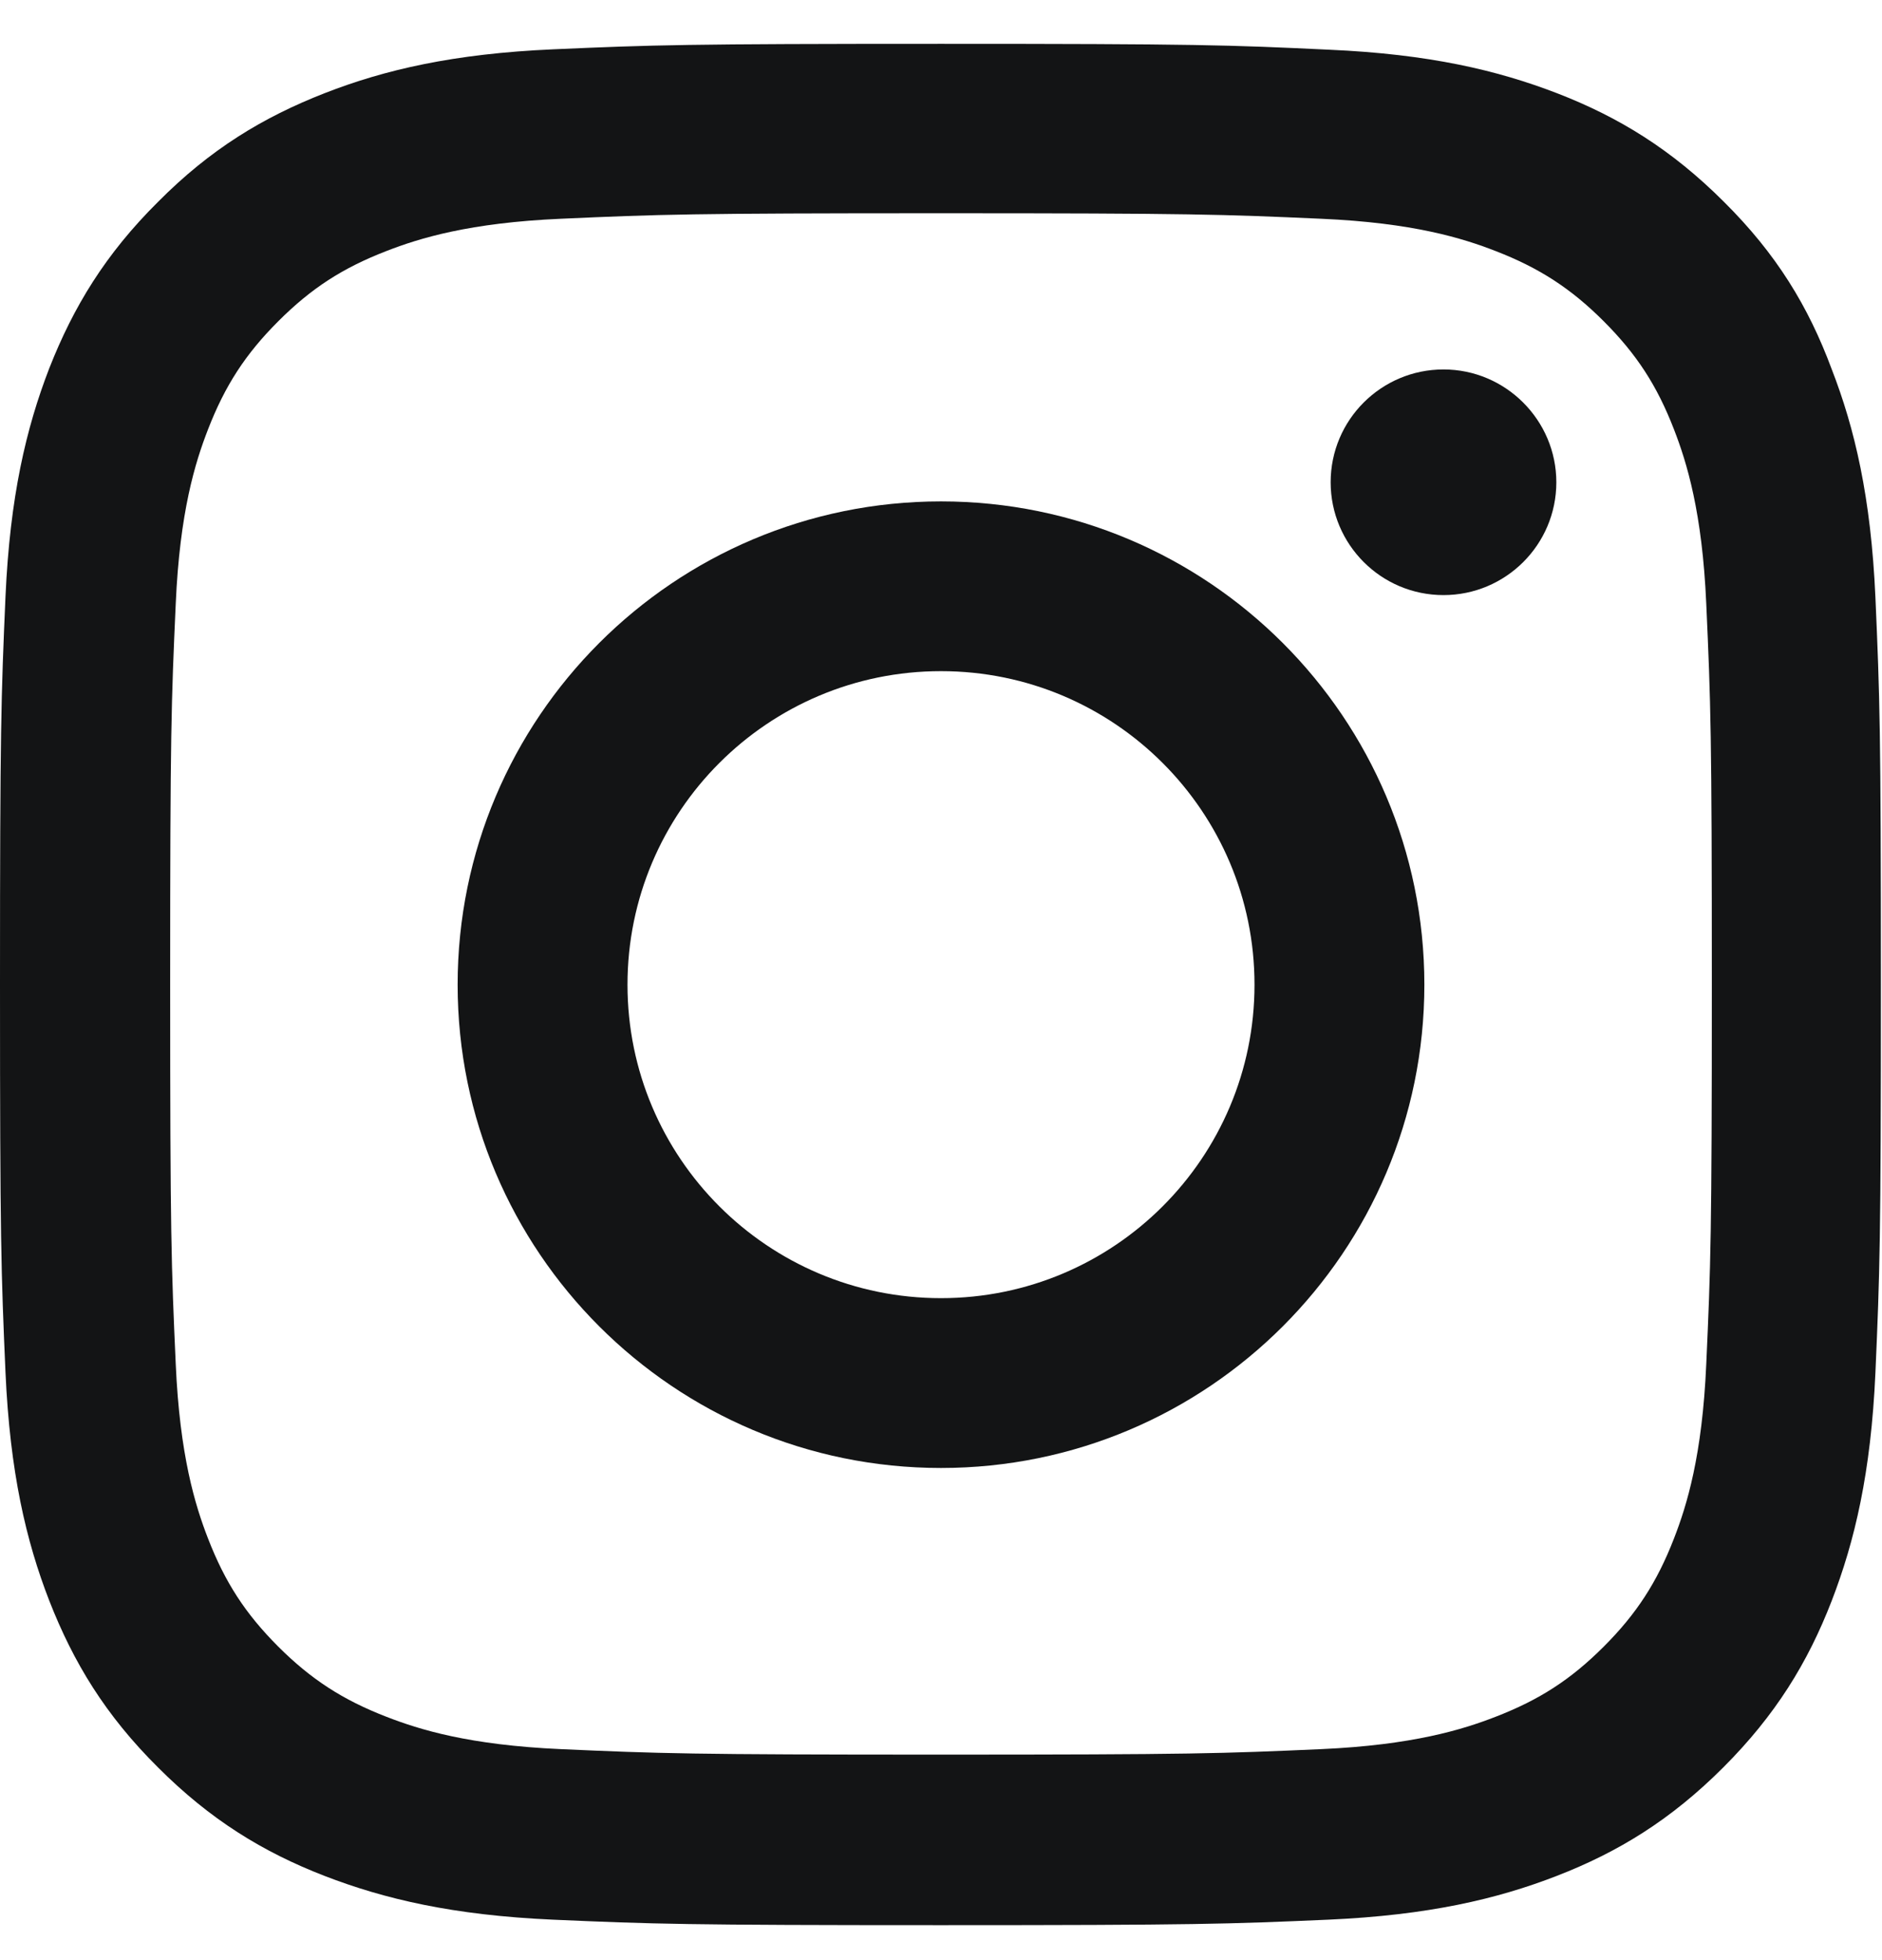
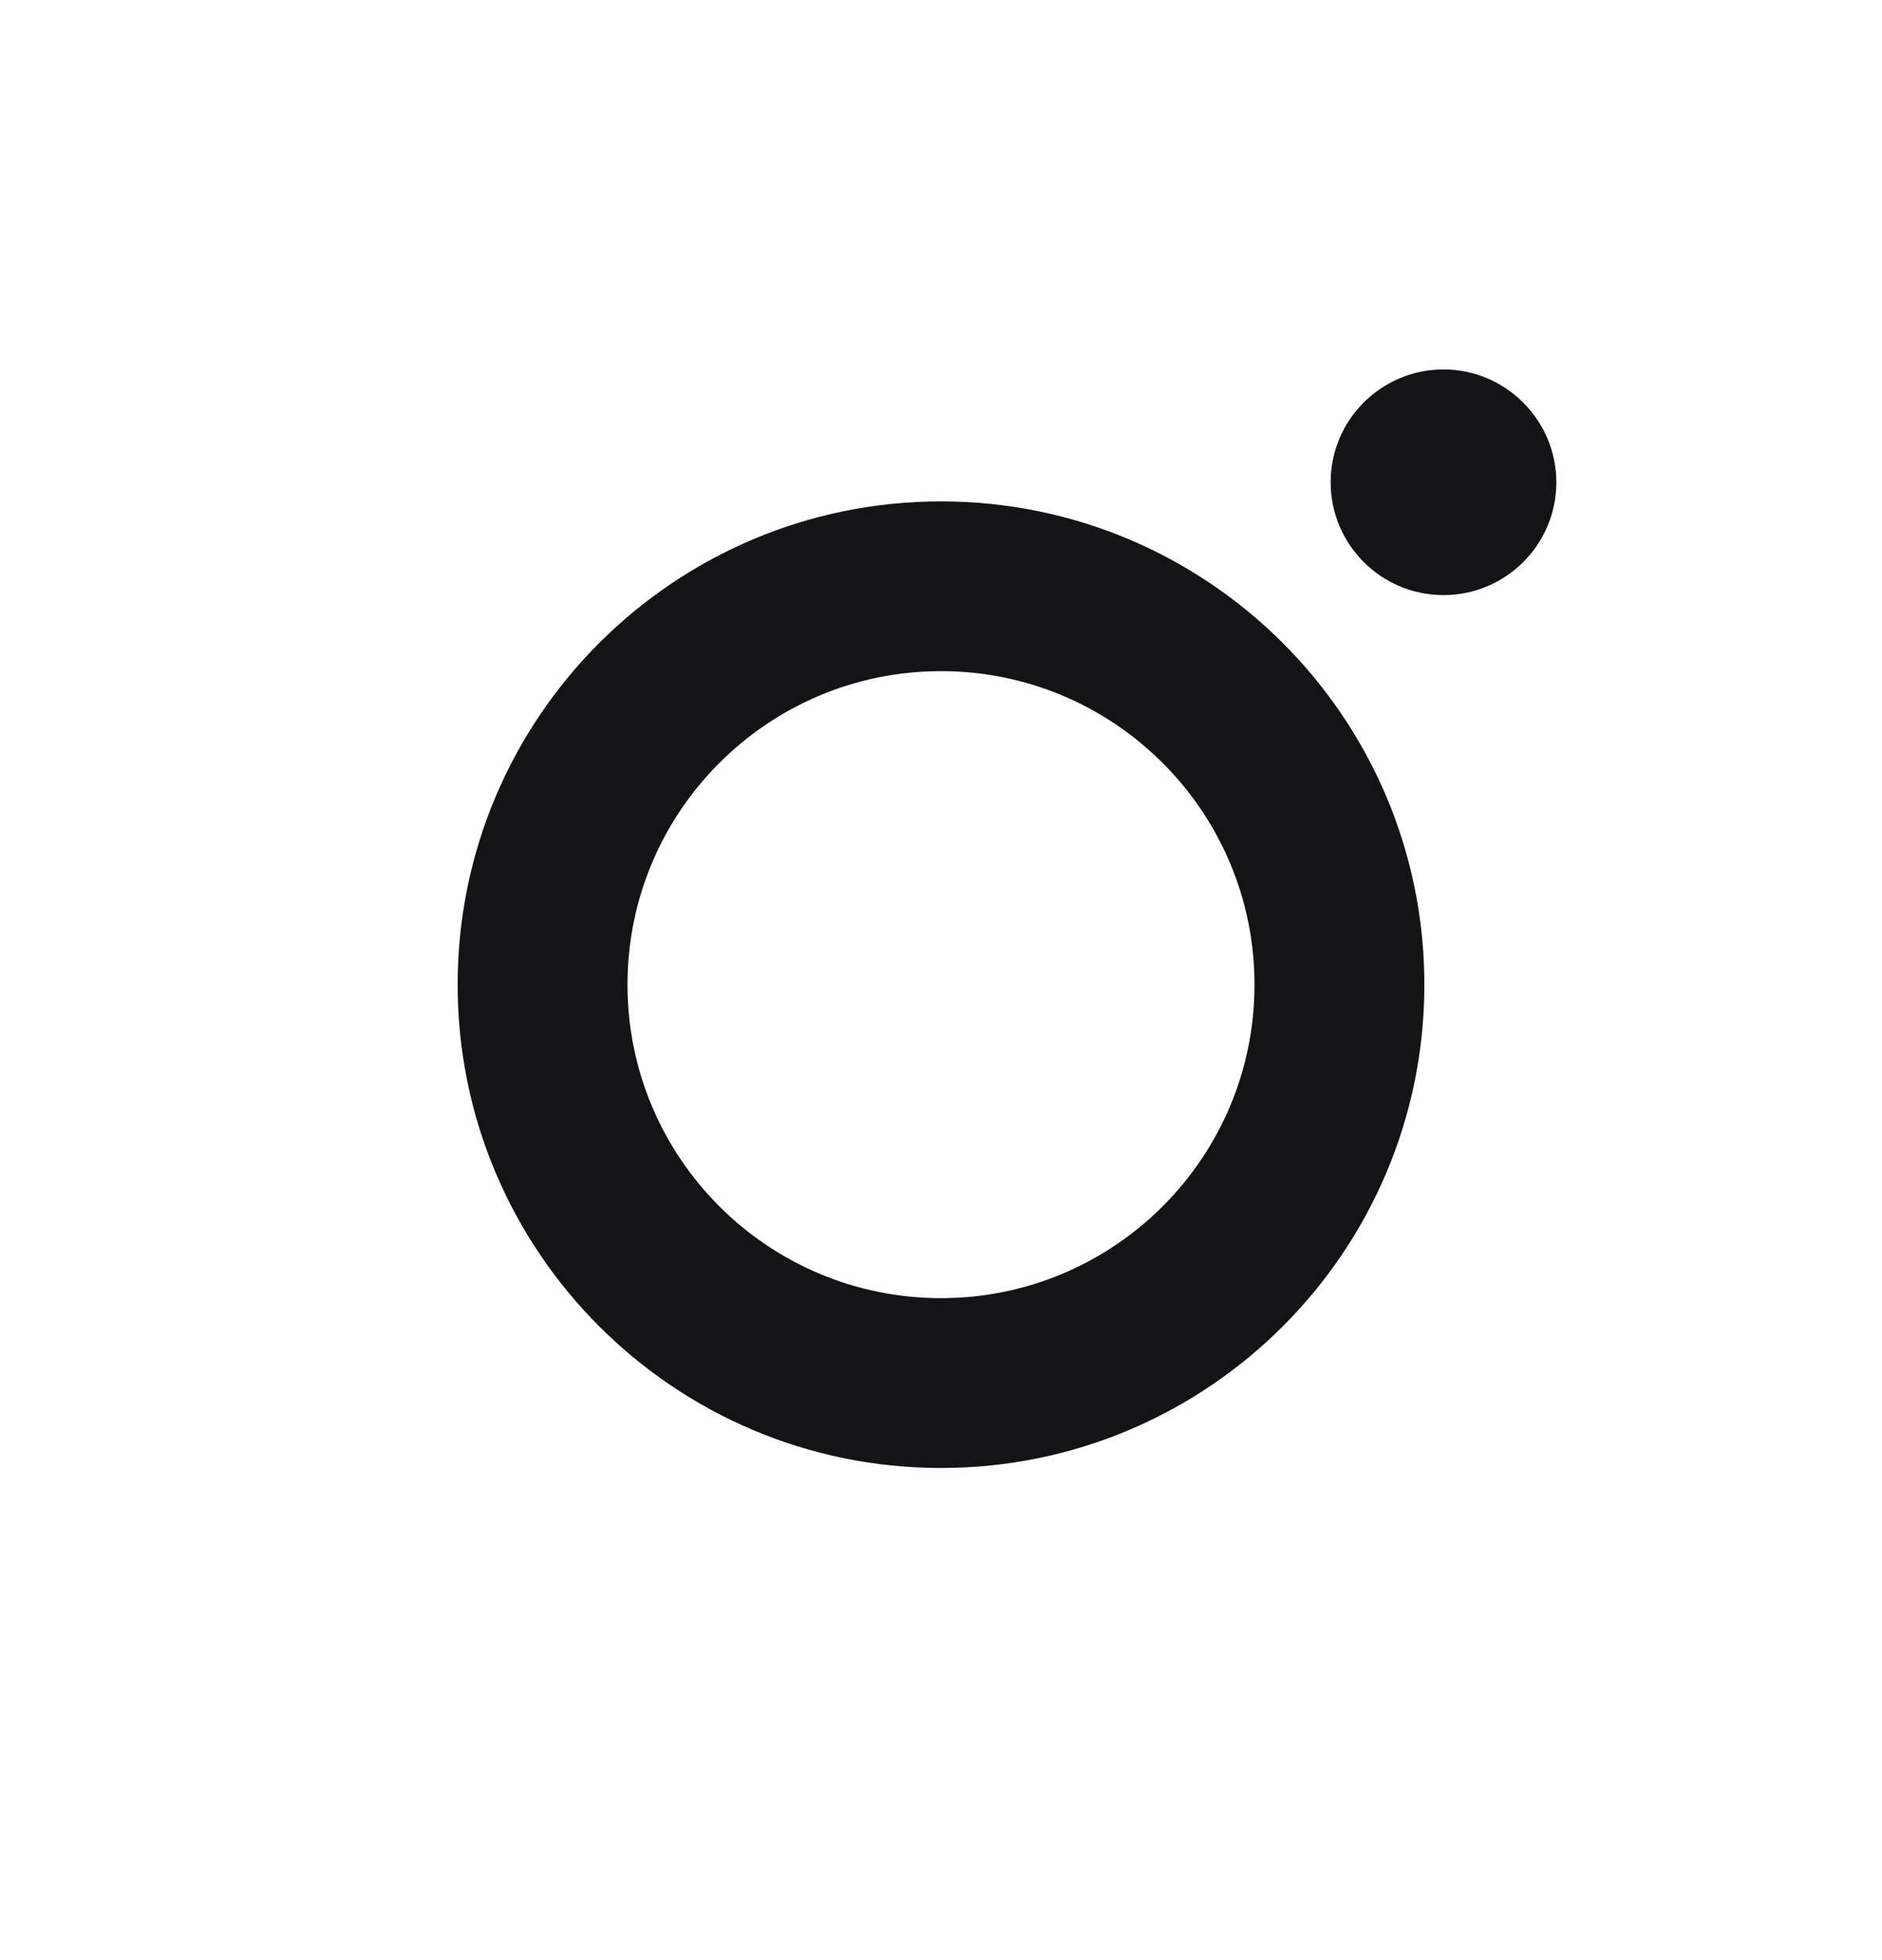
<svg xmlns="http://www.w3.org/2000/svg" width="24" height="25" viewBox="0 0 24 25" fill="none">
-   <path d="M12 2.72C15.206 2.72 15.586 2.734 16.847 2.79C18.019 2.841 18.652 3.038 19.073 3.202C19.631 3.418 20.034 3.68 20.452 4.098C20.873 4.52 21.131 4.918 21.347 5.476C21.511 5.898 21.708 6.535 21.759 7.702C21.816 8.968 21.83 9.348 21.83 12.549C21.83 15.755 21.816 16.135 21.759 17.396C21.708 18.568 21.511 19.201 21.347 19.623C21.131 20.18 20.869 20.584 20.452 21.001C20.03 21.423 19.631 21.68 19.073 21.896C18.652 22.06 18.014 22.257 16.847 22.309C15.581 22.365 15.202 22.379 12 22.379C8.794 22.379 8.414 22.365 7.153 22.309C5.981 22.257 5.348 22.06 4.927 21.896C4.369 21.68 3.966 21.418 3.548 21.001C3.127 20.579 2.869 20.18 2.653 19.623C2.489 19.201 2.292 18.563 2.241 17.396C2.184 16.131 2.17 15.751 2.17 12.549C2.17 9.343 2.184 8.963 2.241 7.702C2.292 6.53 2.489 5.898 2.653 5.476C2.869 4.918 3.131 4.515 3.548 4.098C3.97 3.676 4.369 3.418 4.927 3.202C5.348 3.038 5.986 2.841 7.153 2.79C8.414 2.734 8.794 2.72 12 2.72ZM12 0.559C8.742 0.559 8.334 0.573 7.055 0.629C5.78 0.685 4.903 0.891 4.144 1.187C3.352 1.496 2.681 1.904 2.016 2.574C1.345 3.24 0.938 3.91 0.628 4.698C0.333 5.462 0.127 6.334 0.07 7.609C0.014 8.893 0 9.301 0 12.559C0 15.816 0.014 16.224 0.07 17.504C0.127 18.779 0.333 19.655 0.628 20.415C0.938 21.207 1.345 21.877 2.016 22.543C2.681 23.209 3.352 23.621 4.139 23.926C4.903 24.221 5.775 24.427 7.05 24.484C8.33 24.54 8.738 24.554 11.995 24.554C15.253 24.554 15.661 24.54 16.941 24.484C18.216 24.427 19.092 24.221 19.852 23.926C20.639 23.621 21.309 23.209 21.975 22.543C22.641 21.877 23.053 21.207 23.358 20.419C23.653 19.655 23.859 18.784 23.916 17.509C23.972 16.229 23.986 15.821 23.986 12.563C23.986 9.305 23.972 8.898 23.916 7.618C23.859 6.343 23.653 5.466 23.358 4.707C23.062 3.91 22.655 3.24 21.984 2.574C21.319 1.909 20.648 1.496 19.861 1.191C19.097 0.896 18.225 0.69 16.95 0.634C15.666 0.573 15.258 0.559 12 0.559Z" fill="#131415" />
  <path d="M12 6.395C8.597 6.395 5.836 9.155 5.836 12.559C5.836 15.962 8.597 18.723 12 18.723C15.403 18.723 18.164 15.962 18.164 12.559C18.164 9.155 15.403 6.395 12 6.395ZM12 16.557C9.792 16.557 8.002 14.766 8.002 12.559C8.002 10.351 9.792 8.56 12 8.56C14.208 8.56 15.998 10.351 15.998 12.559C15.998 14.766 14.208 16.557 12 16.557Z" fill="#131415" />
  <path d="M19.847 6.151C19.847 6.948 19.2 7.59 18.408 7.59C17.611 7.59 16.969 6.943 16.969 6.151C16.969 5.354 17.616 4.712 18.408 4.712C19.2 4.712 19.847 5.359 19.847 6.151Z" fill="#131415" />
</svg>